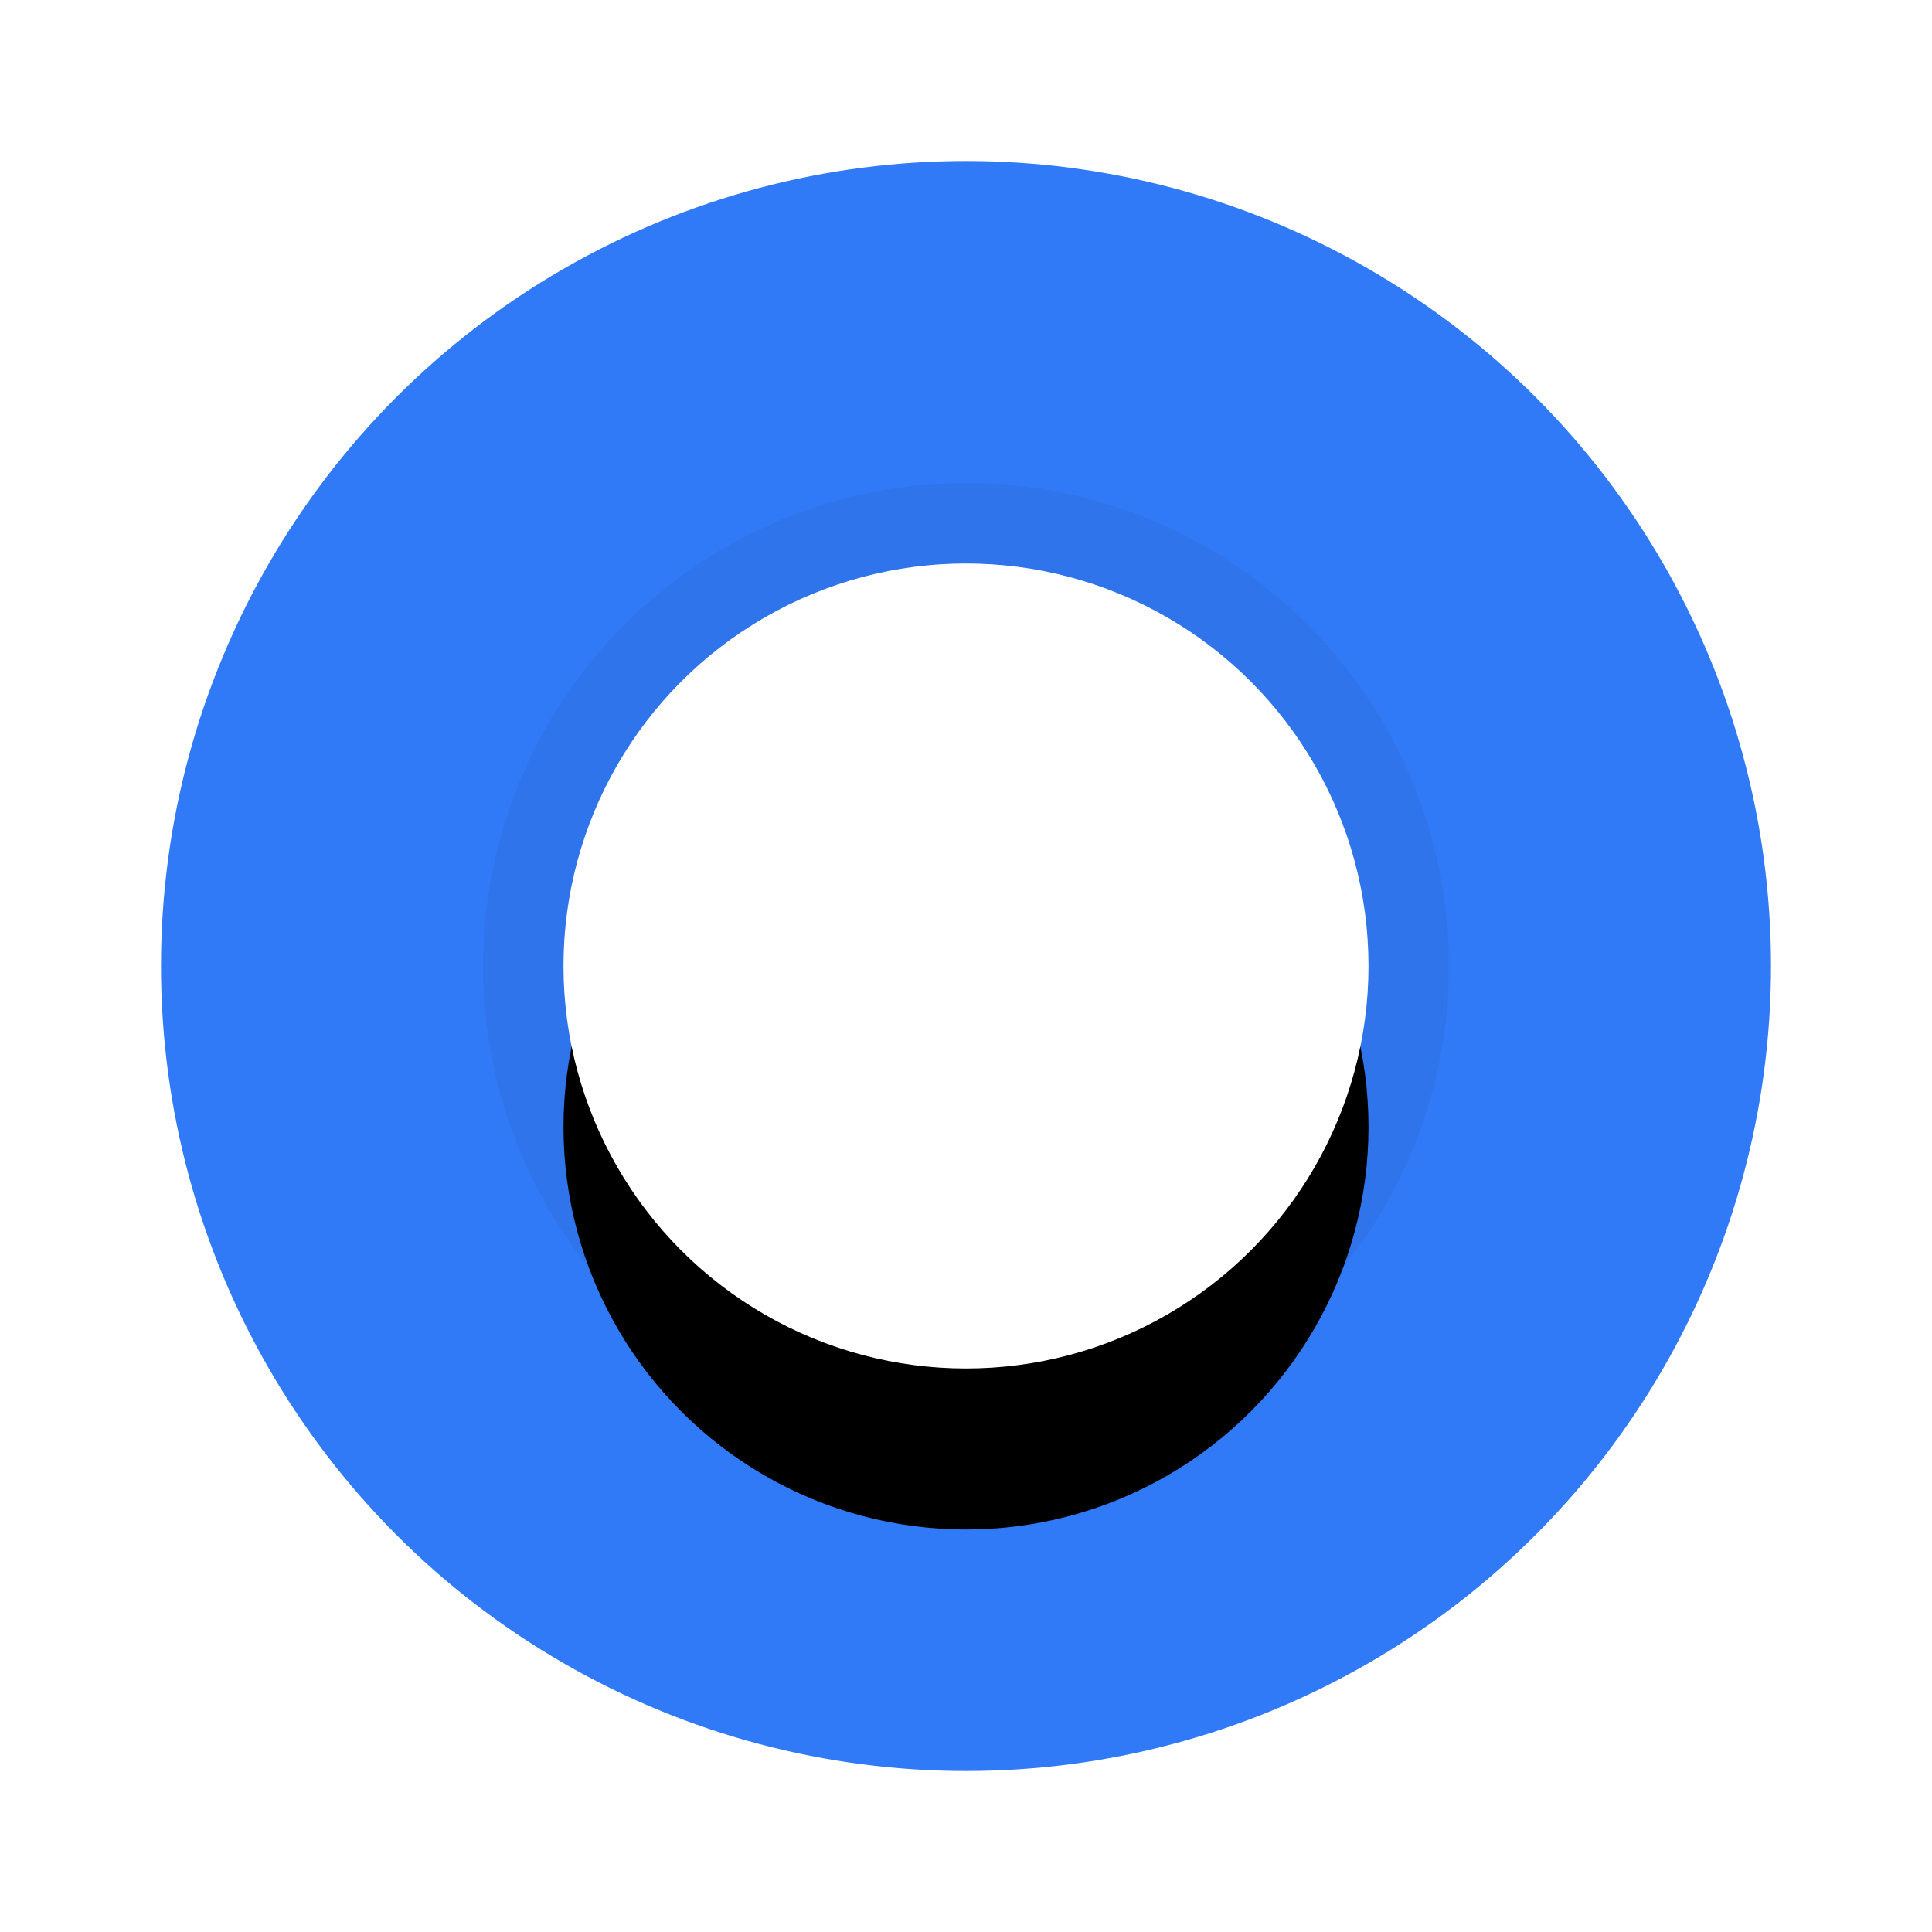
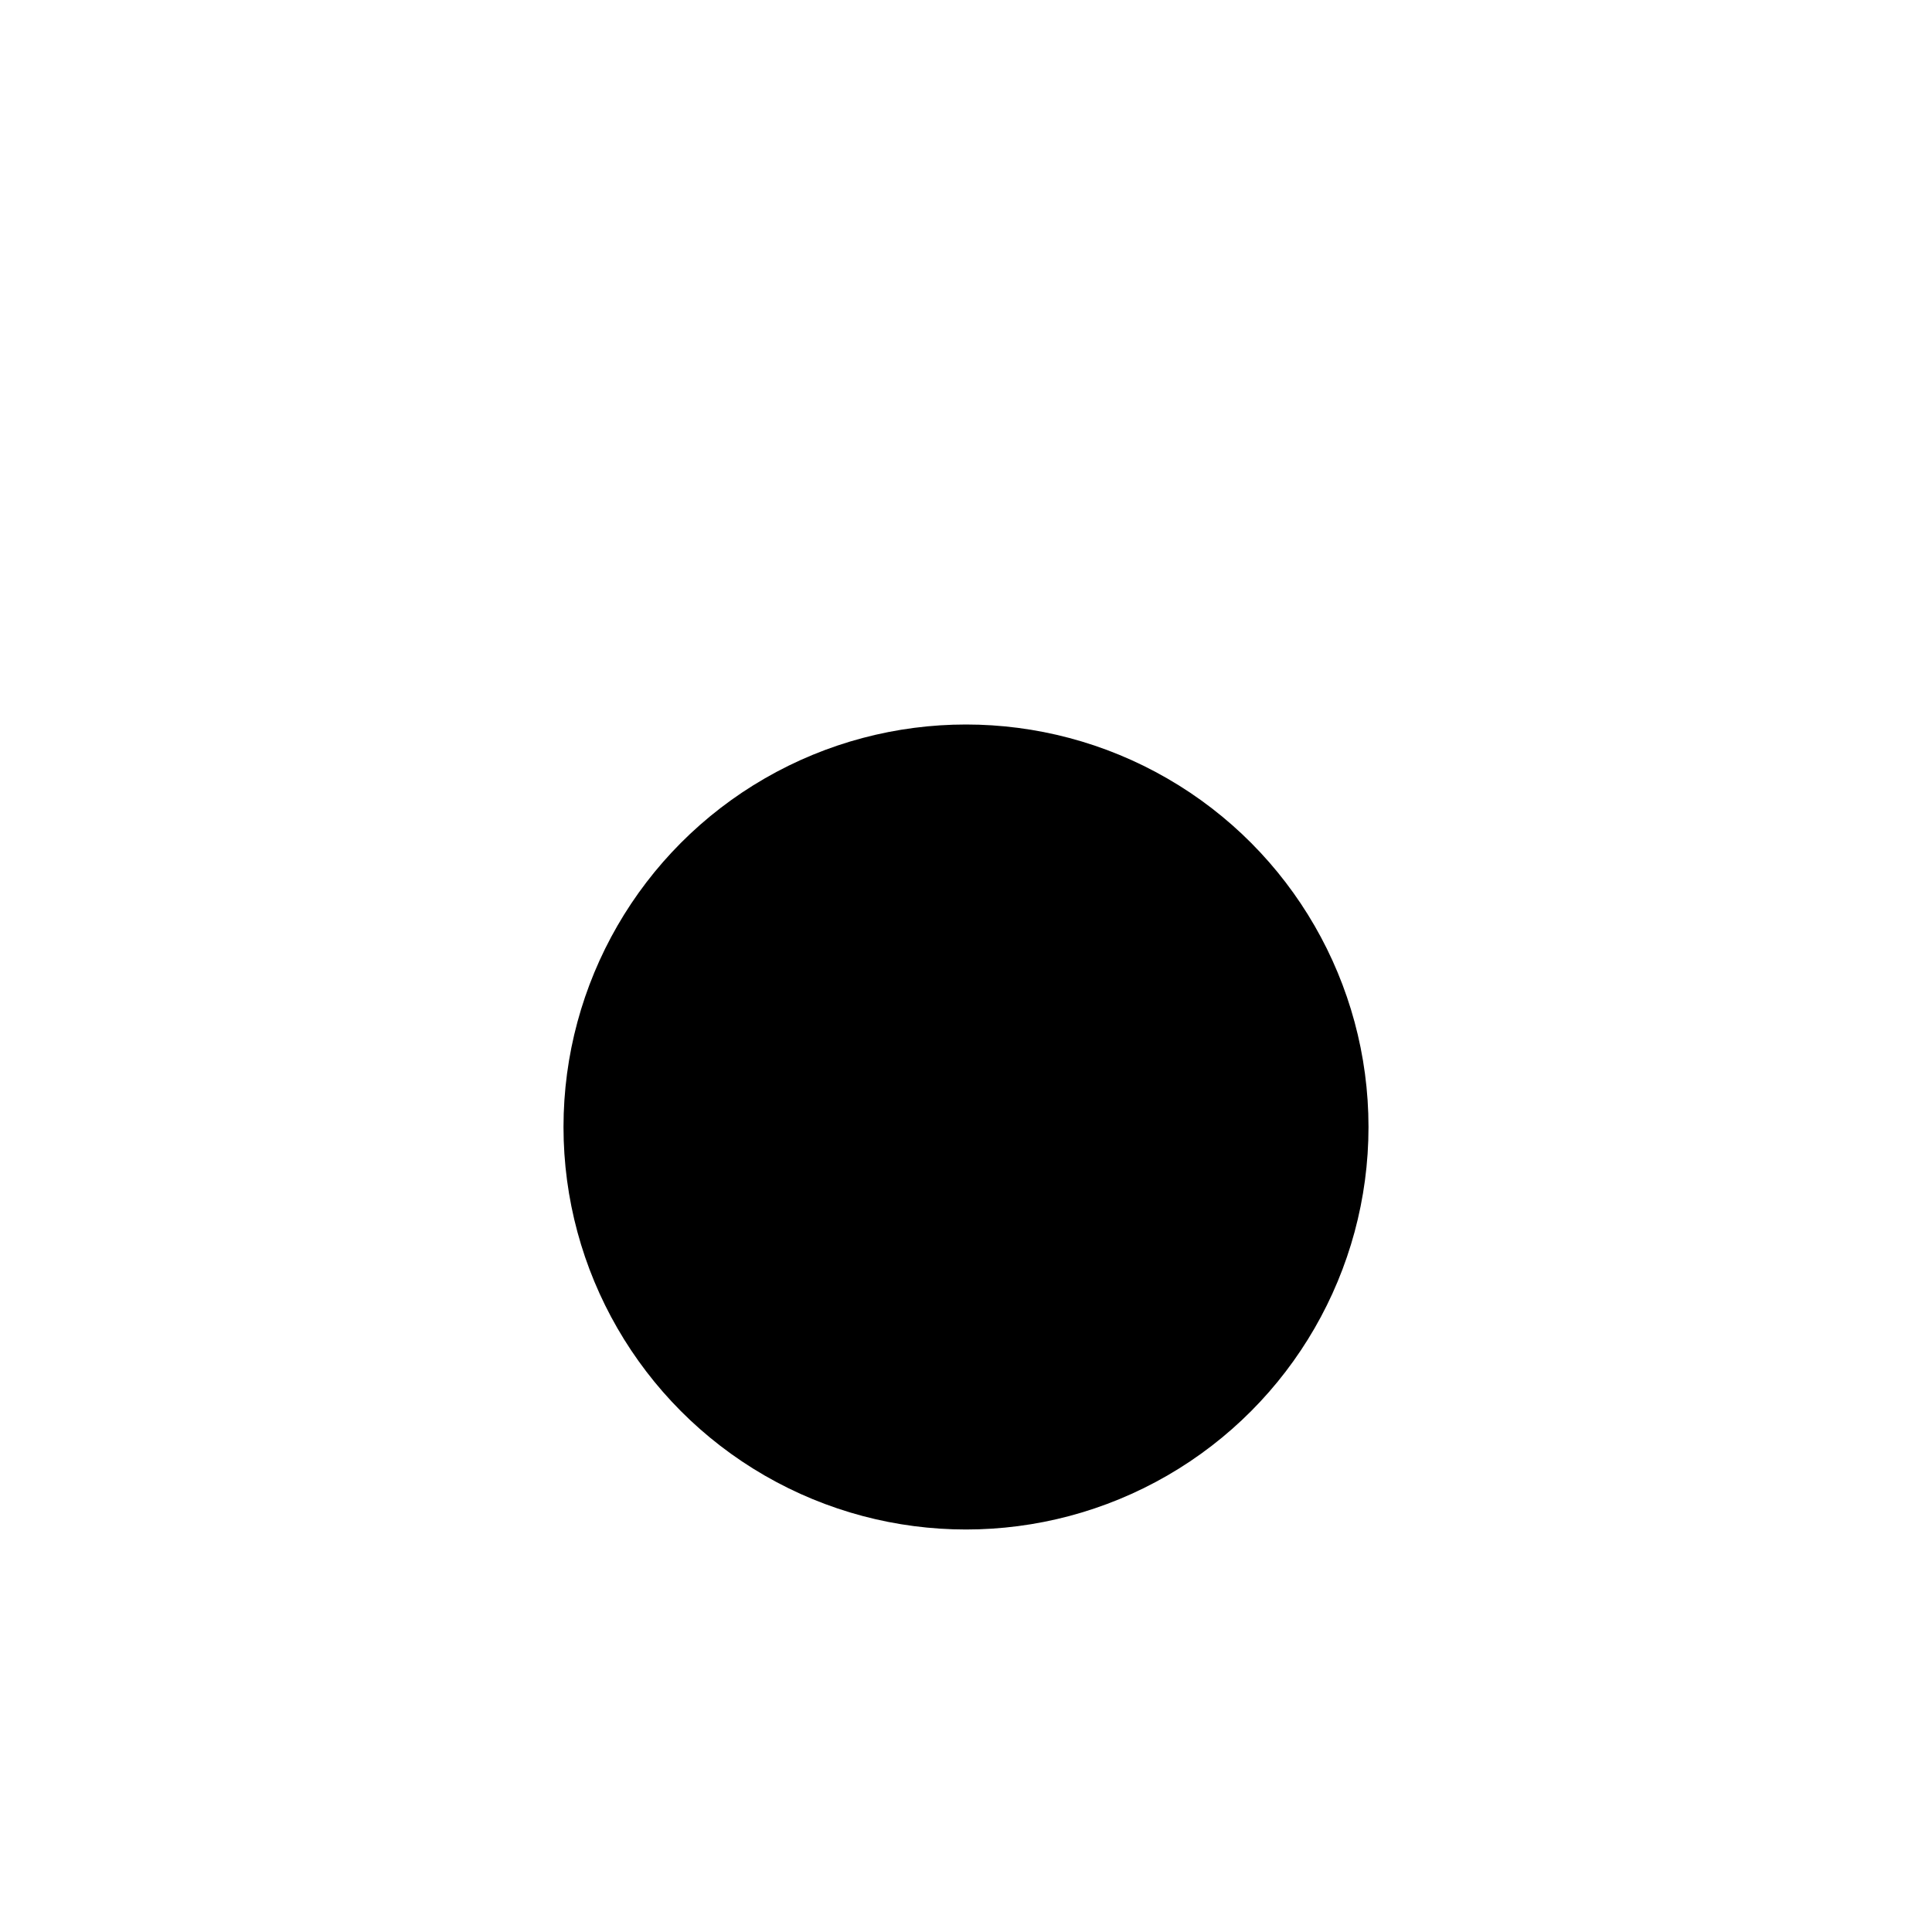
<svg xmlns="http://www.w3.org/2000/svg" xmlns:xlink="http://www.w3.org/1999/xlink" width="24px" height="24px" viewBox="0 0 24 24" version="1.1">
  <title>radio_selected_dark</title>
  <defs>
    <circle id="path-1" cx="10" cy="10" r="5" />
    <filter x="-30.0%" y="-20.0%" width="160.0%" height="160.0%" filterUnits="objectBoundingBox" id="filter-2">
      <feMorphology radius="1" operator="dilate" in="SourceAlpha" result="shadowSpreadOuter1" />
      <feOffset dx="0" dy="1" in="shadowSpreadOuter1" result="shadowOffsetOuter1" />
      <feMorphology radius="1" operator="erode" in="SourceAlpha" result="shadowInner" />
      <feOffset dx="0" dy="1" in="shadowInner" result="shadowInner" />
      <feComposite in="shadowOffsetOuter1" in2="shadowInner" operator="out" result="shadowOffsetOuter1" />
      <feGaussianBlur stdDeviation="0.5" in="shadowOffsetOuter1" result="shadowBlurOuter1" />
      <feColorMatrix values="0 0 0 0 0   0 0 0 0 0   0 0 0 0 0  0 0 0 0.1 0" type="matrix" in="shadowBlurOuter1" />
    </filter>
  </defs>
  <g id="radio_selected_dark" stroke="none" stroke-width="1" fill="none" fill-rule="evenodd">
    <g id="Button/Light/Checkbox/light_off-Copy-15" transform="translate(2, 2)">
-       <circle id="Oval-21" fill="#317AF7" cx="10" cy="10" r="10" />
      <g id="Oval-43">
        <use fill="black" fill-opacity="1" filter="url(#filter-2)" xlink:href="#path-1" />
-         <circle stroke-opacity="0.05" stroke="#000000" stroke-width="1" cx="10" cy="10" r="5.5" />
      </g>
-       <circle id="Oval-43" fill="#FFFFFF" cx="10" cy="10" r="5" />
    </g>
    <rect id="矩形" x="0" y="0" width="24" height="24" />
  </g>
</svg>